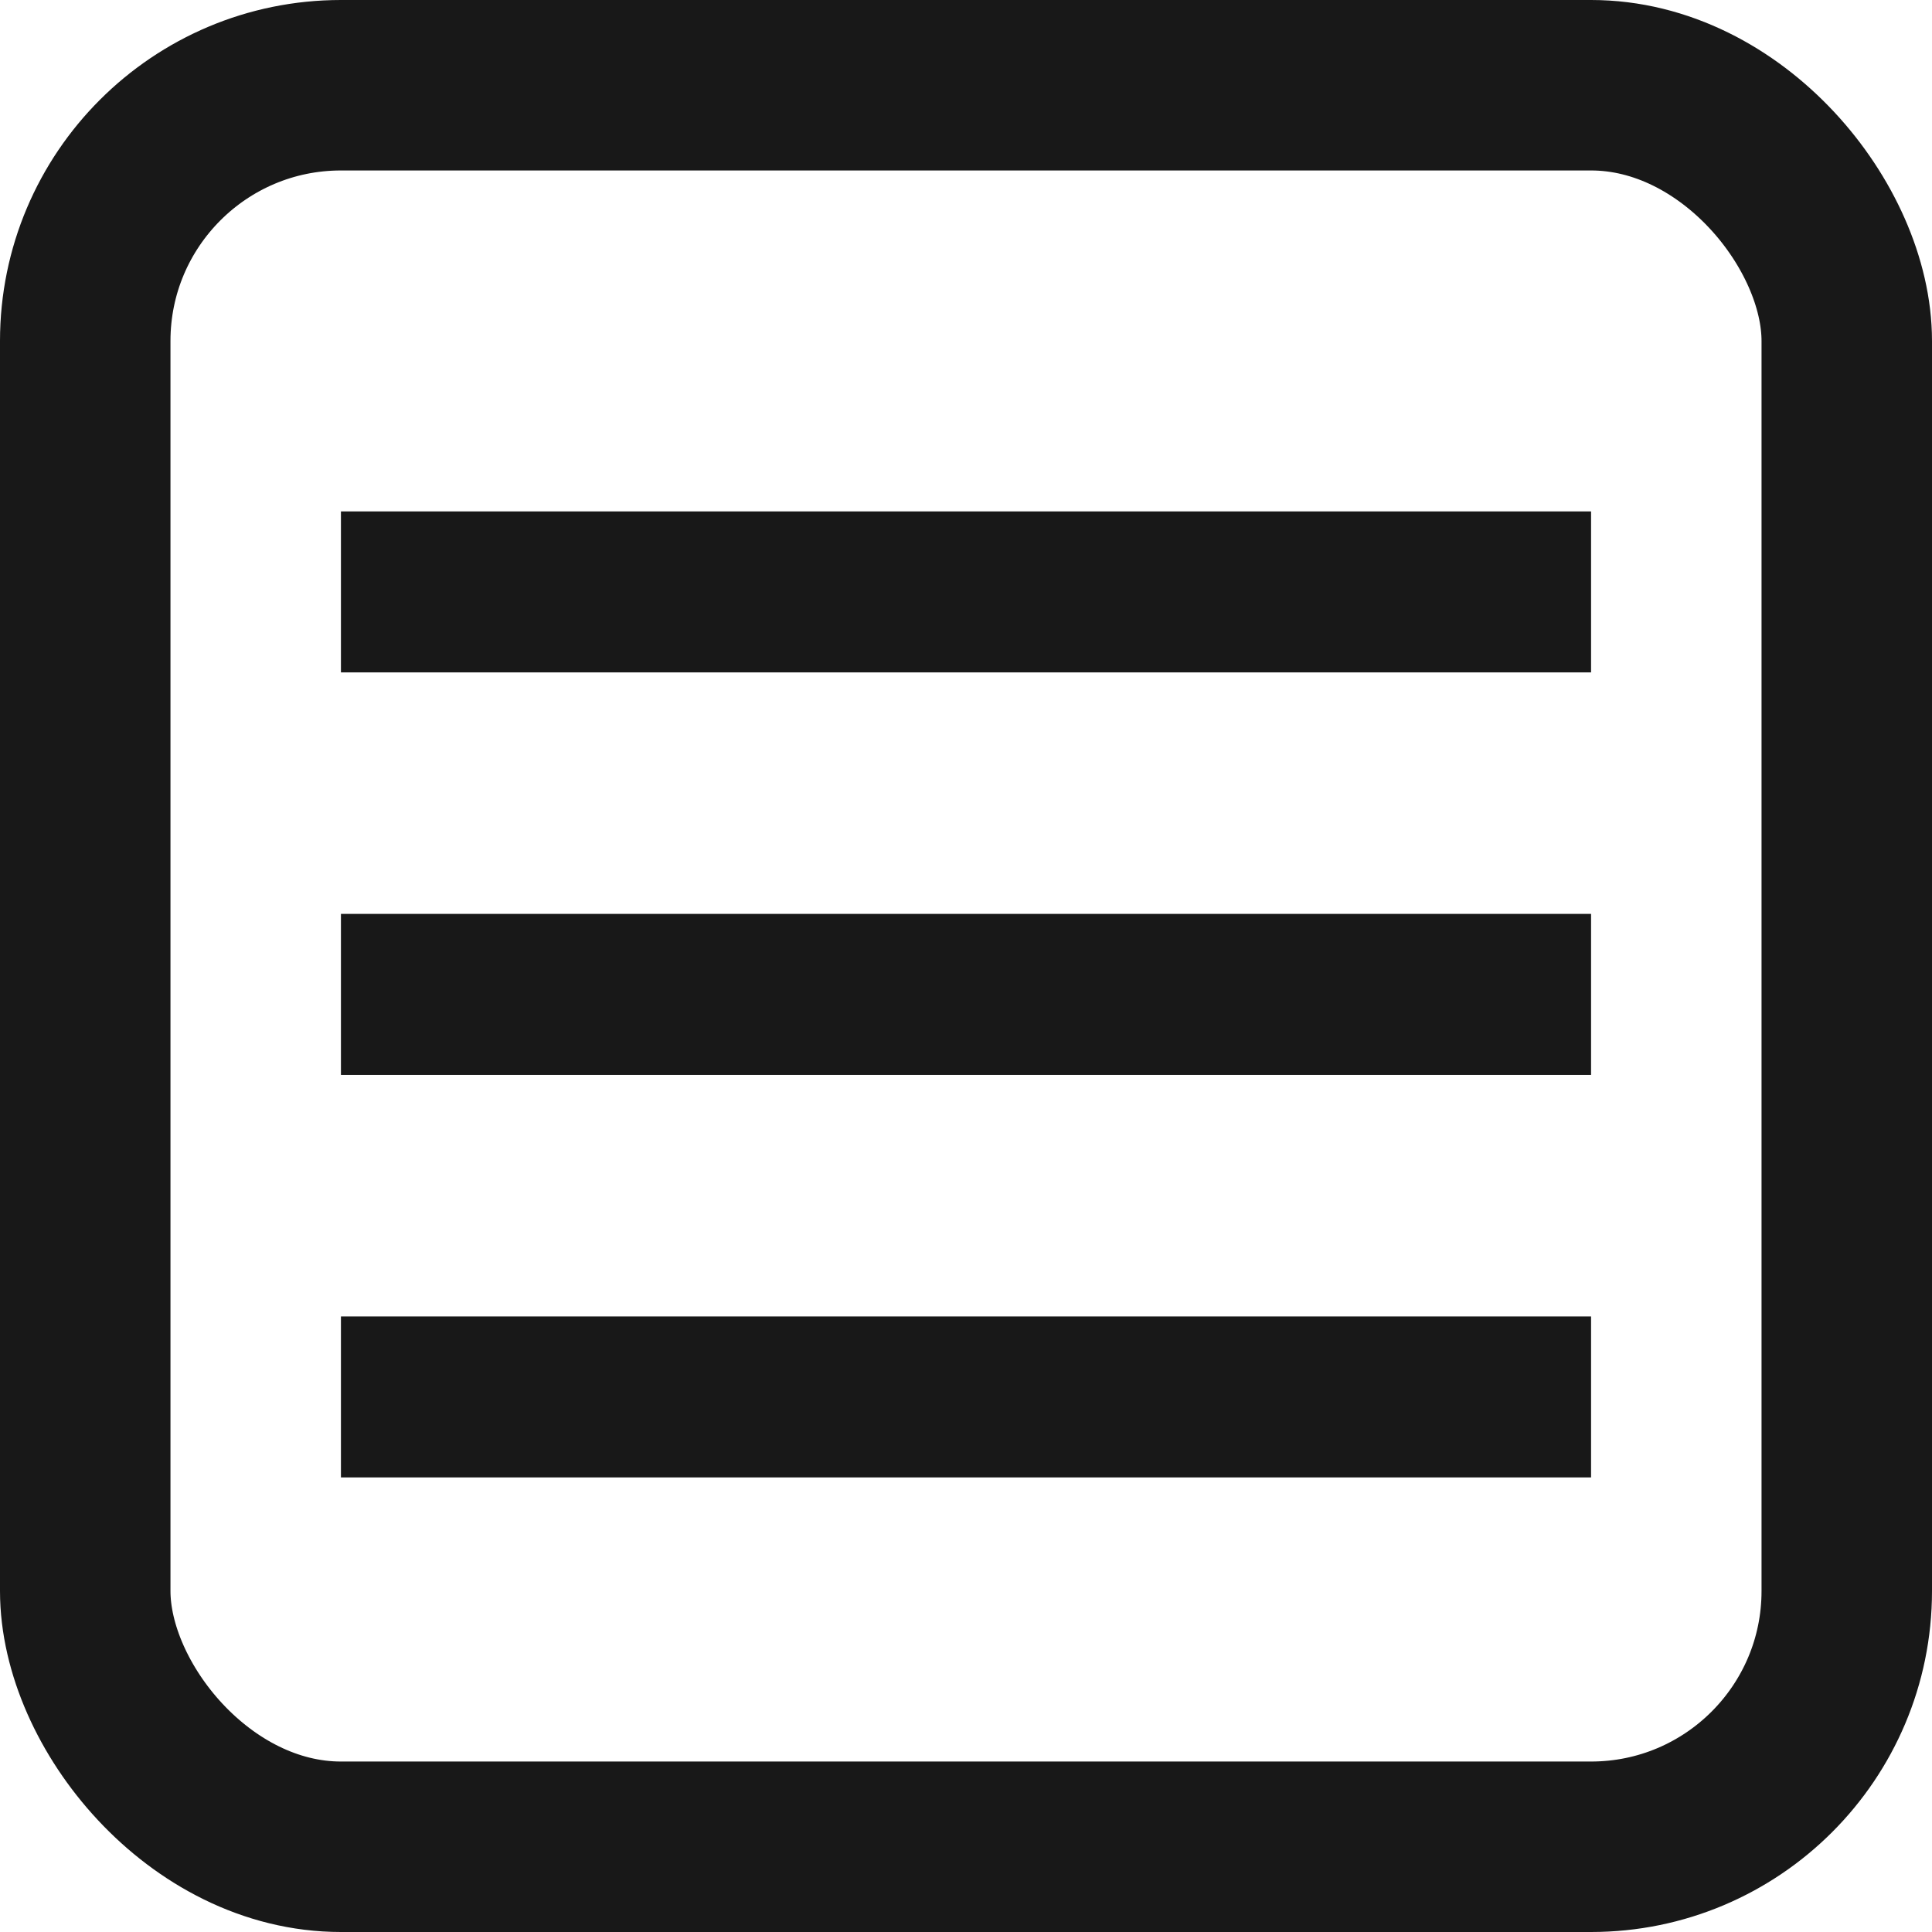
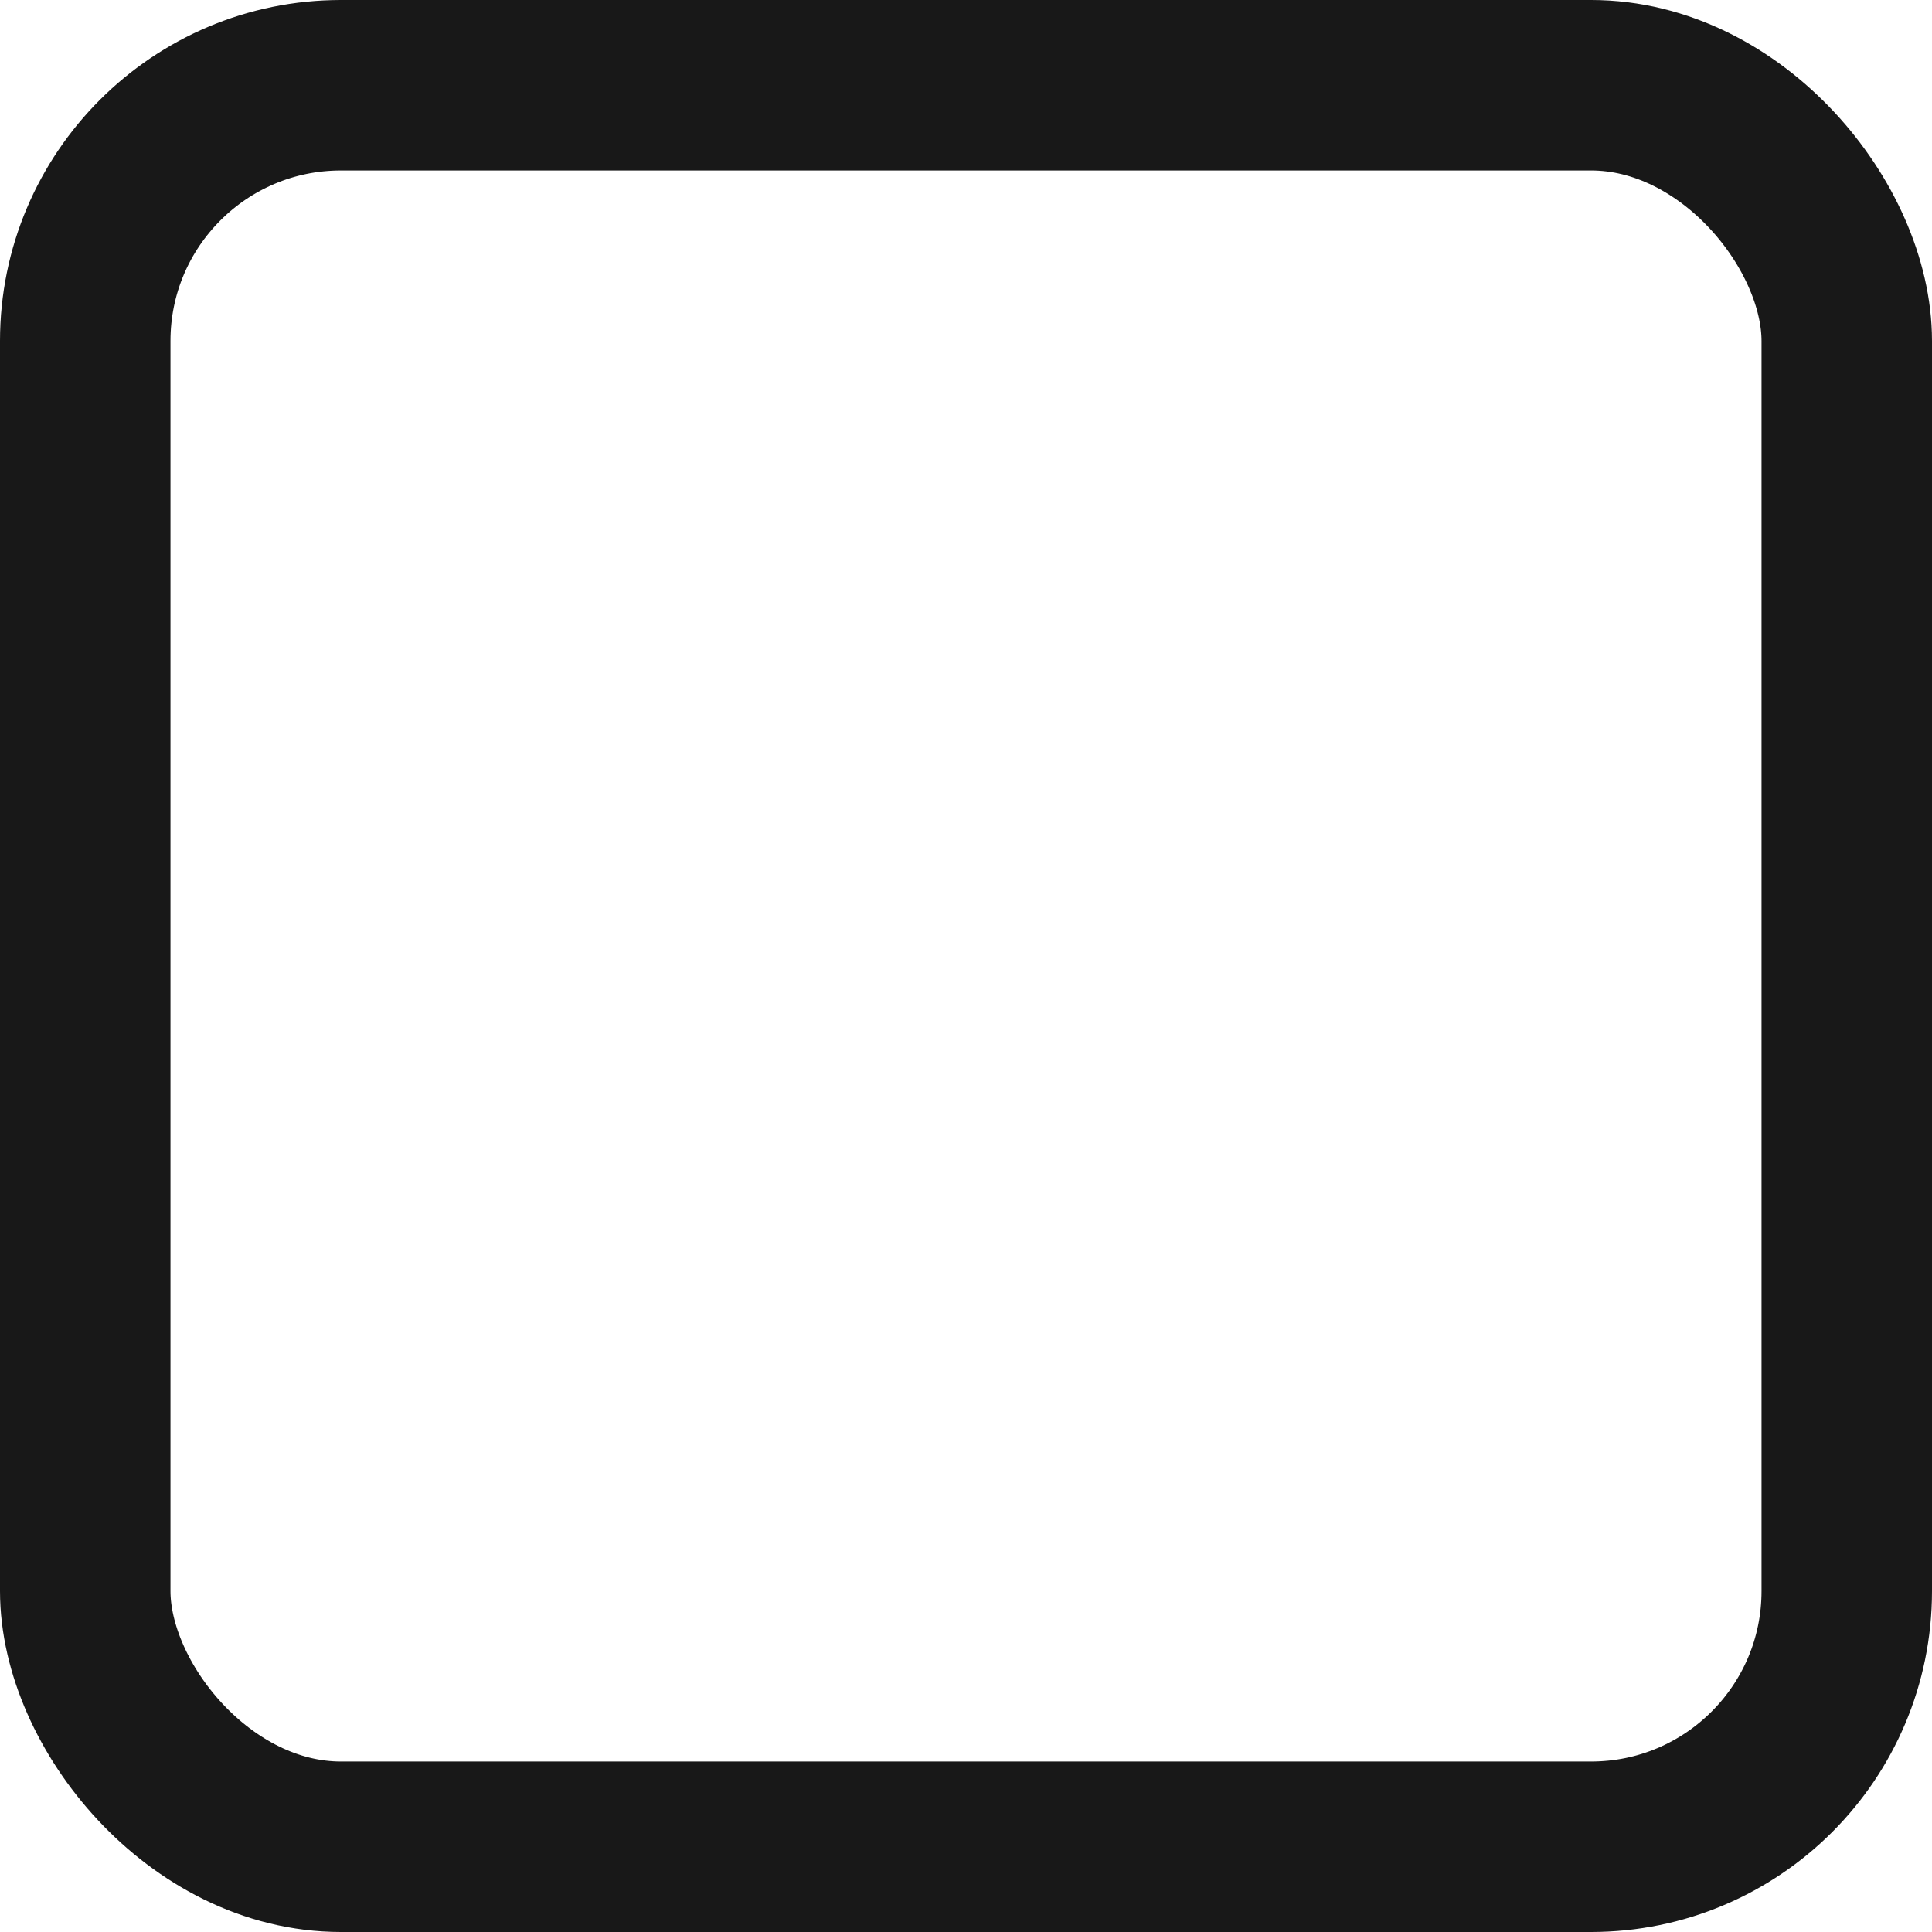
<svg xmlns="http://www.w3.org/2000/svg" width="34" height="34" viewBox="0 0 34 34" fill="none">
-   <path d="M6 9H28V11.833H6V9ZM6 16.083H28V18.917H6V16.083ZM6 23.167H28V26H6V23.167Z" fill="#181818" />
  <rect x="1.5" y="1.5" width="31" height="31" rx="4.5" stroke="#181818" stroke-width="3" />
</svg>